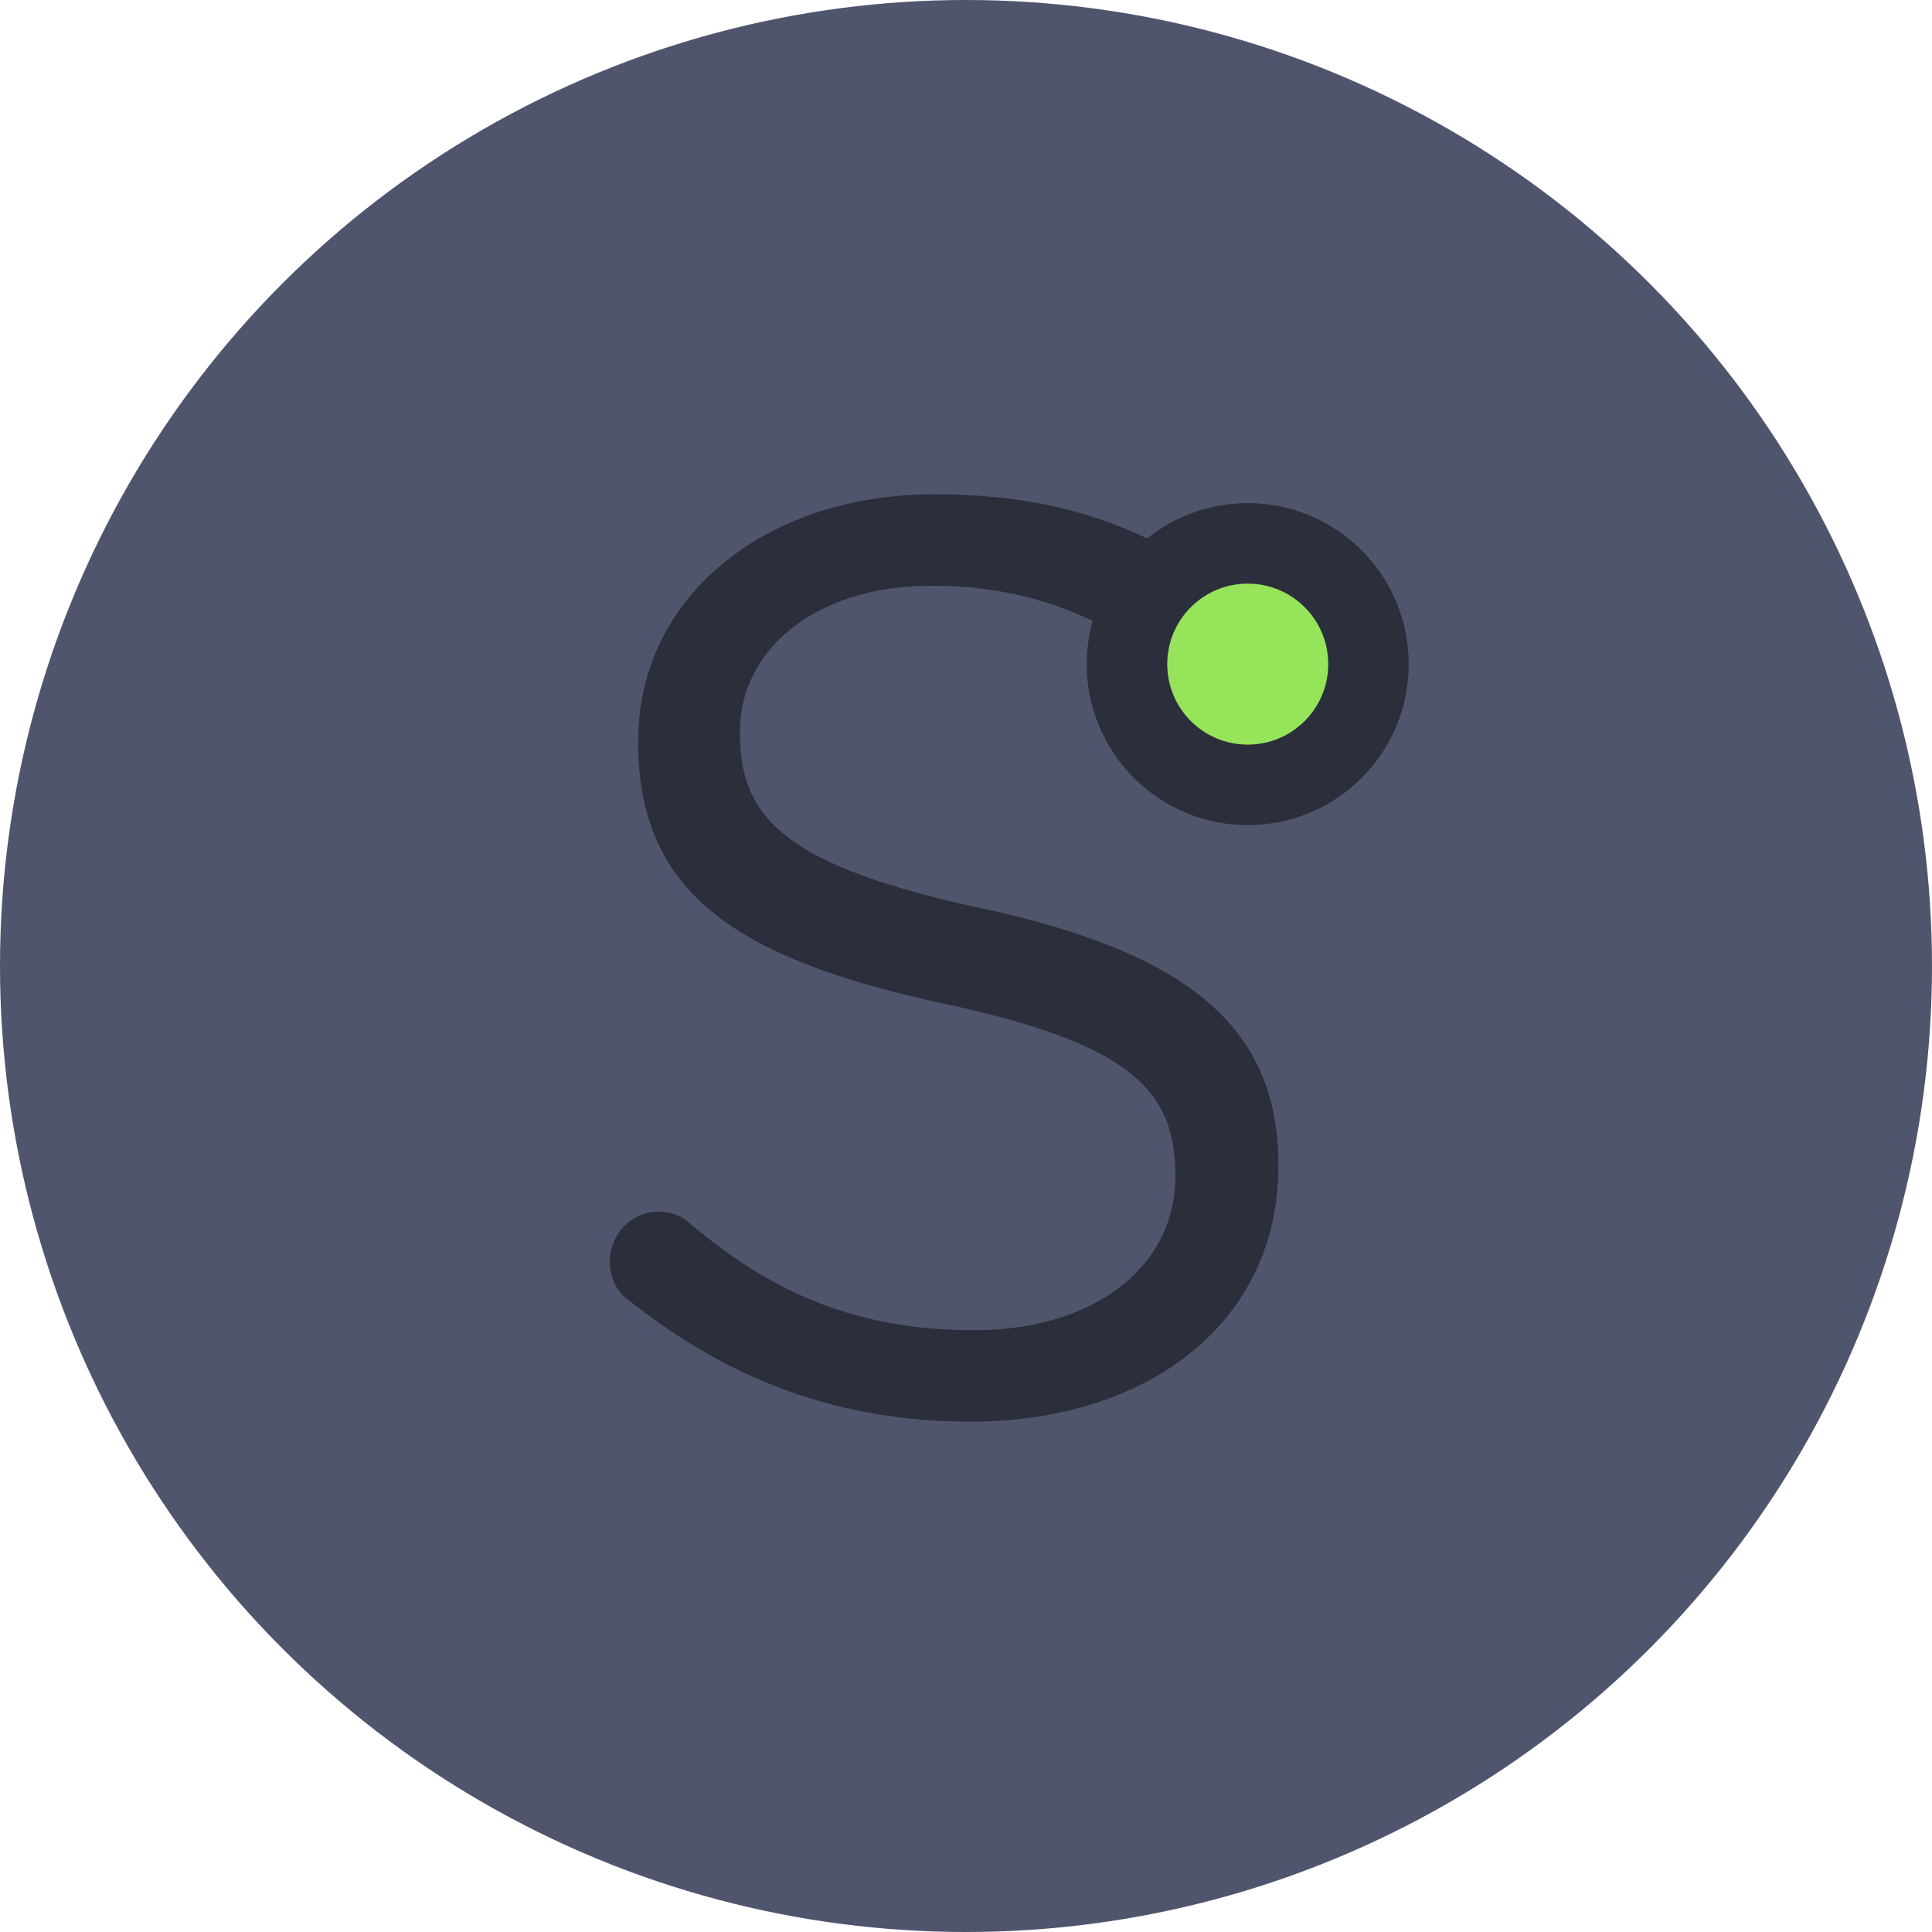
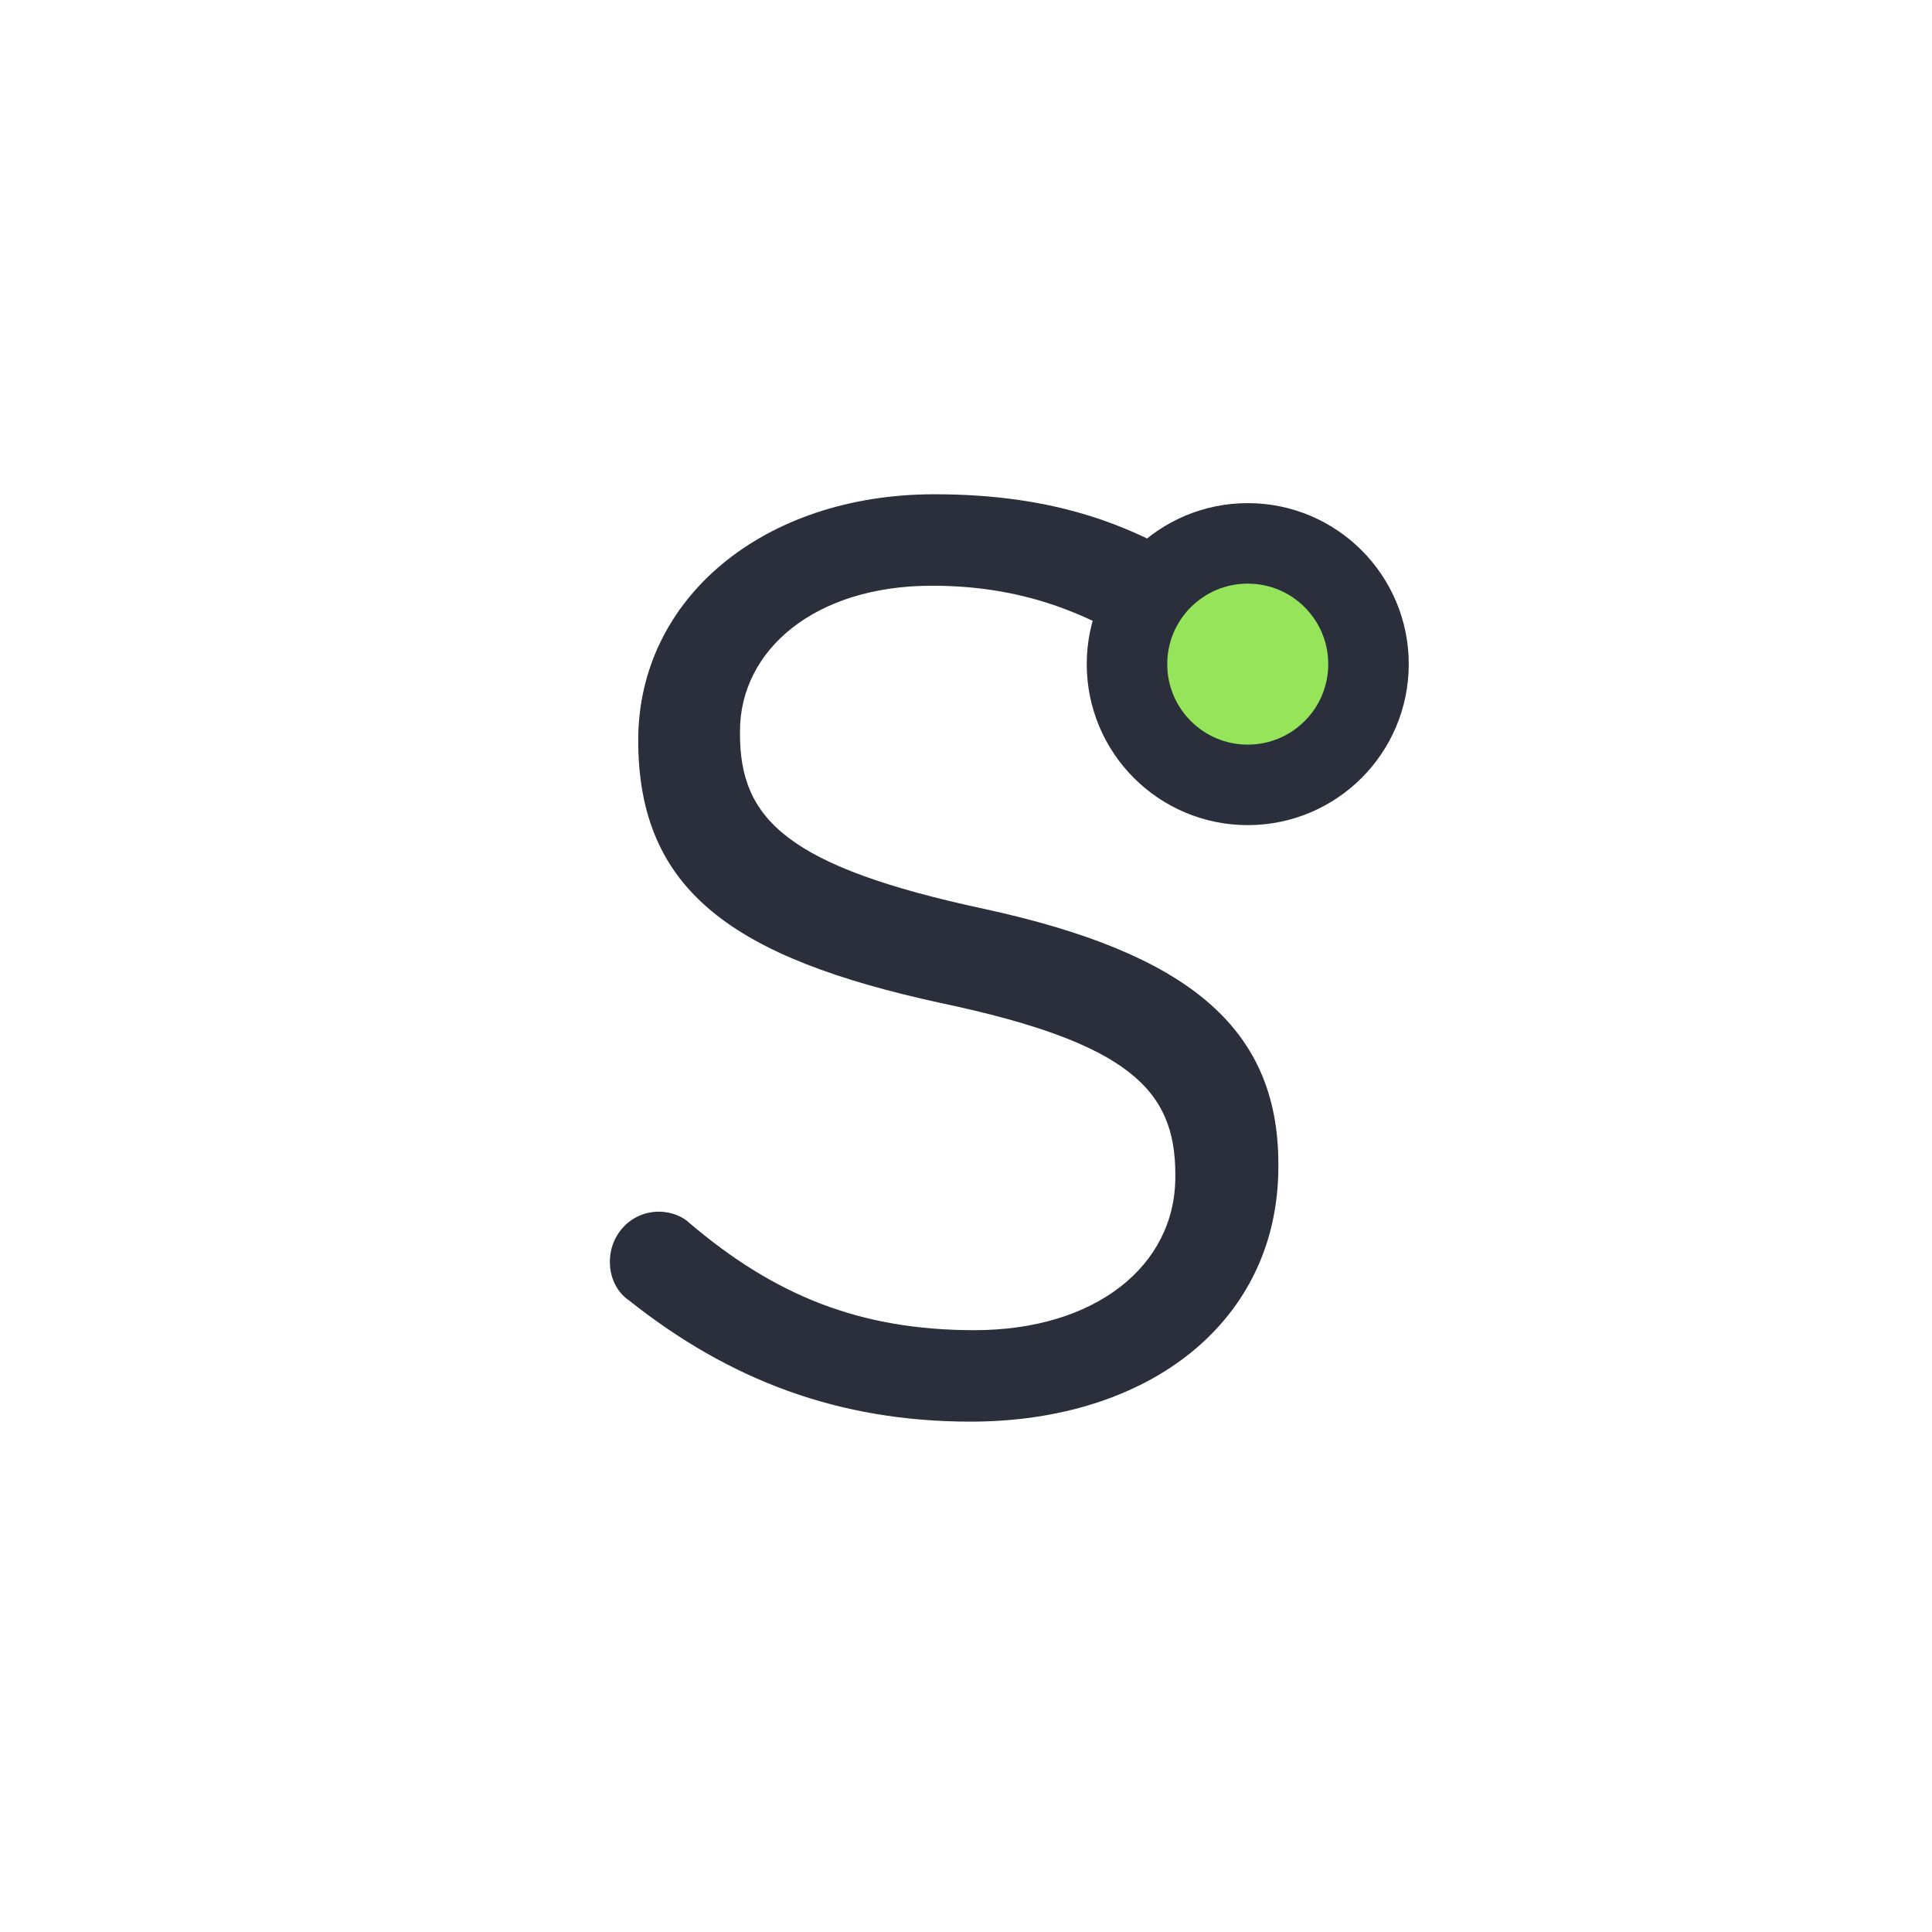
<svg xmlns="http://www.w3.org/2000/svg" width="96px" height="96px" viewBox="0 0 96 96" version="1.1">
  <title>spectron-icon</title>
  <desc>Created with Sketch.</desc>
  <defs />
  <g id="Spectron" stroke="none" stroke-width="1" fill="none" fill-rule="evenodd">
    <g id="Devtron" transform="translate(-111, 0)">
      <g id="Icon" transform="translate(111, 0)">
-         <circle id="BG" fill="#50556E" cx="48" cy="48" r="48" />
-         <path d="M48.225,70.64 C57.121,70.64 63.521,65.648 63.521,57.968 L63.521,57.84 C63.521,50.992 58.913,47.344 48.929,45.168 C39.073,43.056 36.769,40.688 36.769,36.464 L36.769,36.336 C36.769,32.304 40.481,29.104 46.305,29.104 C50.465,29.104 54.113,30.256 57.889,33.008 C58.337,33.328 58.785,33.456 59.361,33.456 C60.705,33.456 61.793,32.368 61.793,31.024 C61.793,30.064 61.217,29.36 60.705,28.976 C56.609,26.032 52.321,24.56 46.433,24.56 C37.921,24.56 31.713,29.744 31.713,36.784 L31.713,36.912 C31.713,44.272 36.449,47.6 46.753,49.84 C56.161,51.824 58.401,54.192 58.401,58.352 L58.401,58.48 C58.401,62.896 54.433,66.096 48.417,66.096 C42.721,66.096 38.497,64.368 34.273,60.784 C33.953,60.464 33.377,60.208 32.737,60.208 C31.393,60.208 30.305,61.296 30.305,62.704 C30.305,63.536 30.689,64.24 31.265,64.624 C36.257,68.592 41.697,70.64 48.225,70.64 L48.225,70.64 Z" id="S" fill="#2B2E3B" />
+         <path d="M48.225,70.64 C57.121,70.64 63.521,65.648 63.521,57.968 L63.521,57.84 C63.521,50.992 58.913,47.344 48.929,45.168 C39.073,43.056 36.769,40.688 36.769,36.464 L36.769,36.336 C36.769,32.304 40.481,29.104 46.305,29.104 C50.465,29.104 54.113,30.256 57.889,33.008 C58.337,33.328 58.785,33.456 59.361,33.456 C60.705,33.456 61.793,32.368 61.793,31.024 C61.793,30.064 61.217,29.36 60.705,28.976 C56.609,26.032 52.321,24.56 46.433,24.56 C37.921,24.56 31.713,29.744 31.713,36.784 C31.713,44.272 36.449,47.6 46.753,49.84 C56.161,51.824 58.401,54.192 58.401,58.352 L58.401,58.48 C58.401,62.896 54.433,66.096 48.417,66.096 C42.721,66.096 38.497,64.368 34.273,60.784 C33.953,60.464 33.377,60.208 32.737,60.208 C31.393,60.208 30.305,61.296 30.305,62.704 C30.305,63.536 30.689,64.24 31.265,64.624 C36.257,68.592 41.697,70.64 48.225,70.64 L48.225,70.64 Z" id="S" fill="#2B2E3B" />
        <ellipse id="Electron" stroke="#2B2E3B" stroke-width="4" stroke-linecap="round" stroke-linejoin="round" fill="#95E45A" cx="62" cy="33" rx="6" ry="6" />
      </g>
    </g>
  </g>
</svg>